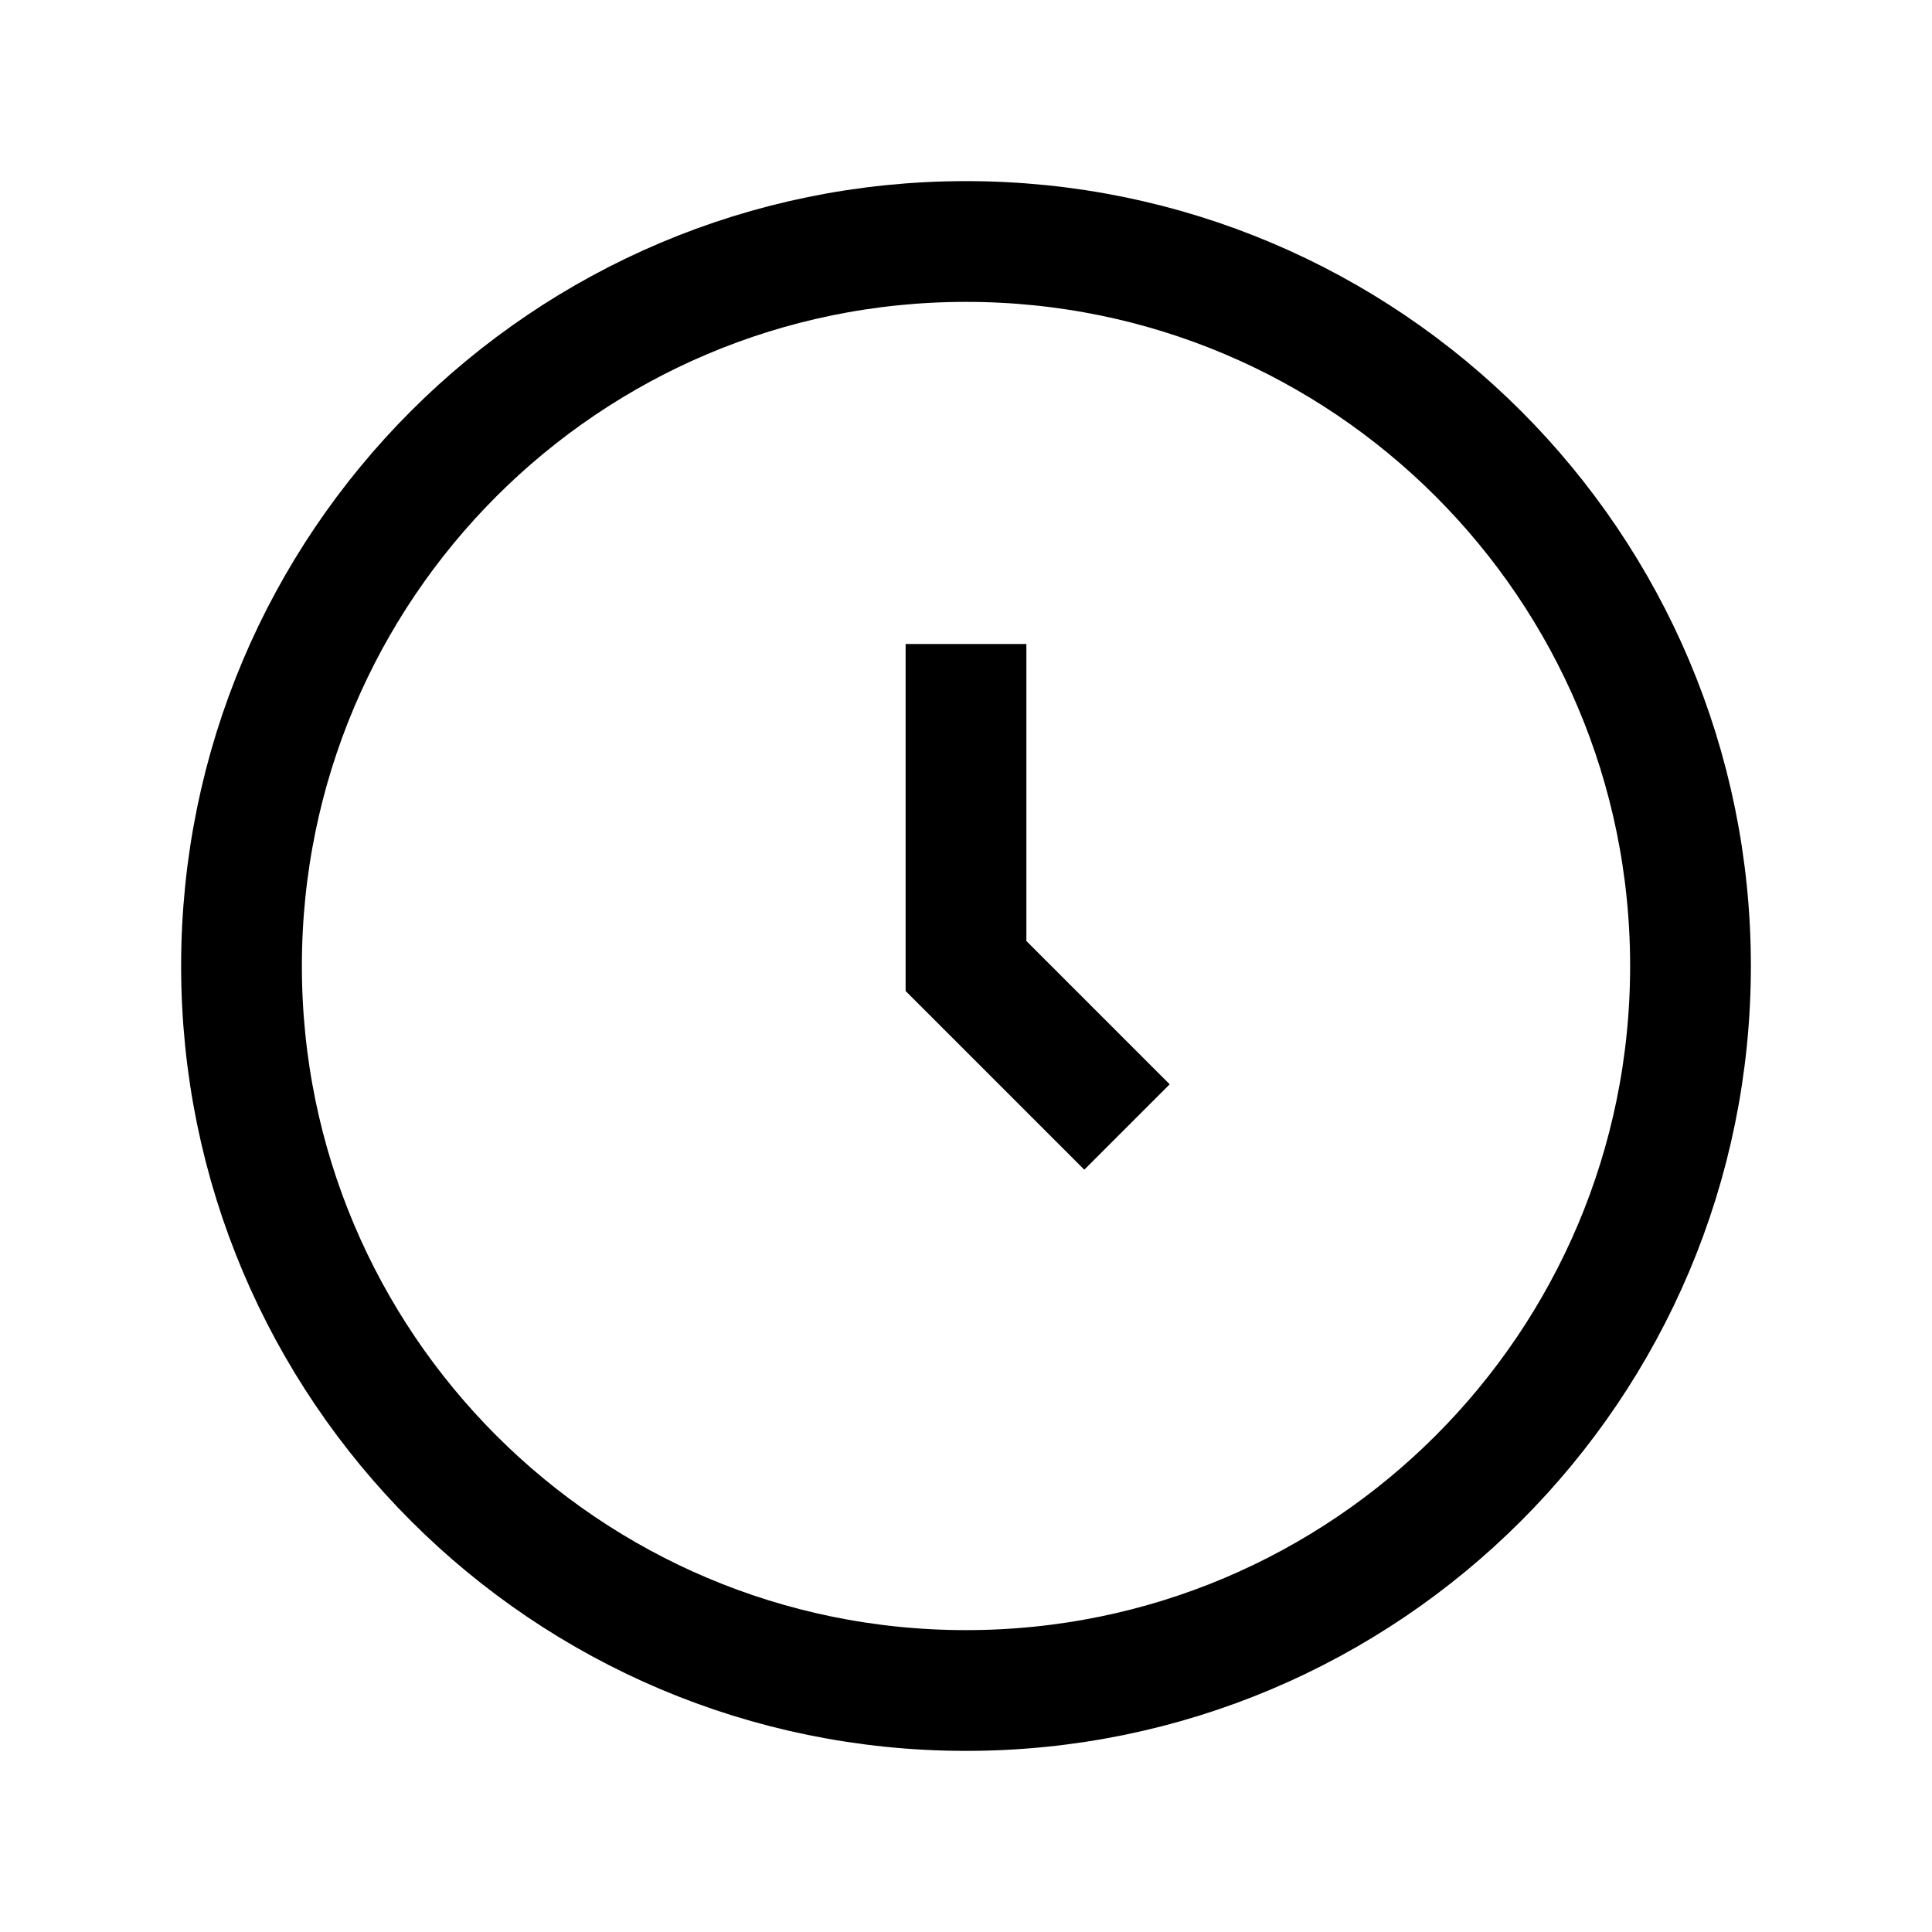
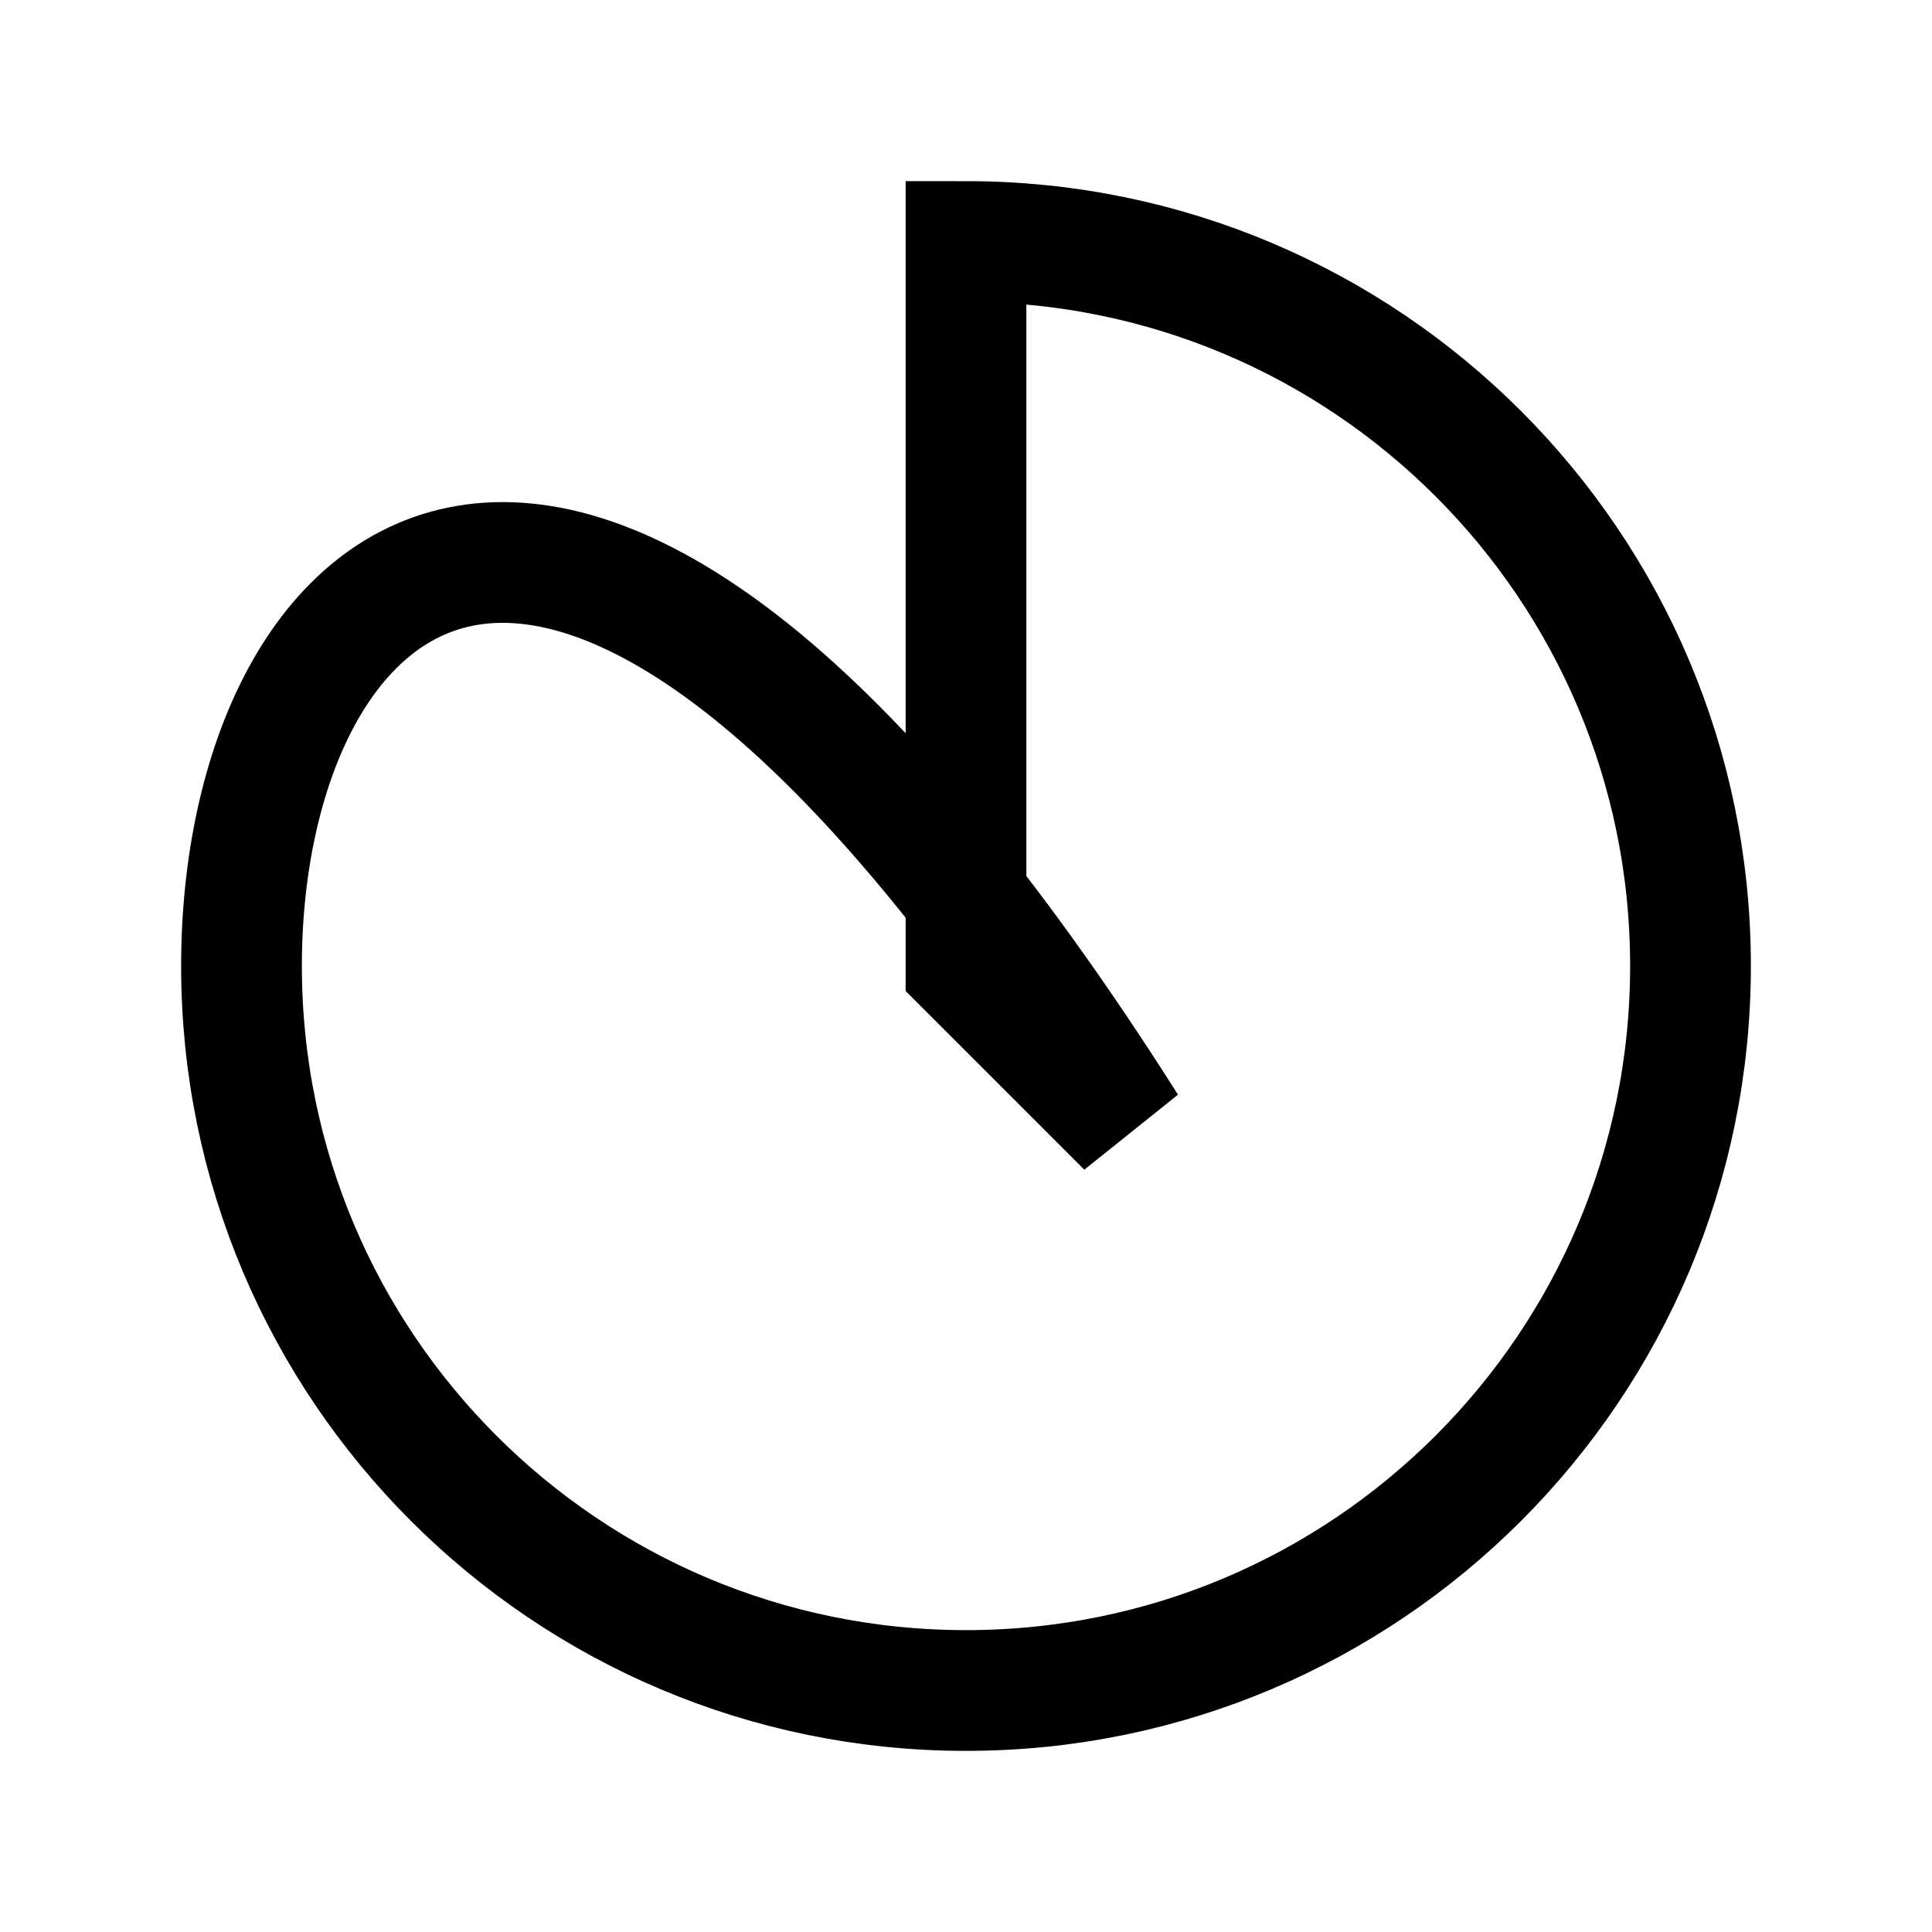
<svg xmlns="http://www.w3.org/2000/svg" viewBox="0 0 24 24" fill="none">
-   <path d="M12 8V12L14 14M12 3C7.029 3 3 7.029 3 12C3 16.971 7.029 21 12 21C16.971 21 21 16.971 21 12C21 7.029 16.971 3 12 3Z" stroke="currentColor" stroke-width="1.5" />
+   <path d="M12 8V12L14 14C7.029 3 3 7.029 3 12C3 16.971 7.029 21 12 21C16.971 21 21 16.971 21 12C21 7.029 16.971 3 12 3Z" stroke="currentColor" stroke-width="1.5" />
</svg>